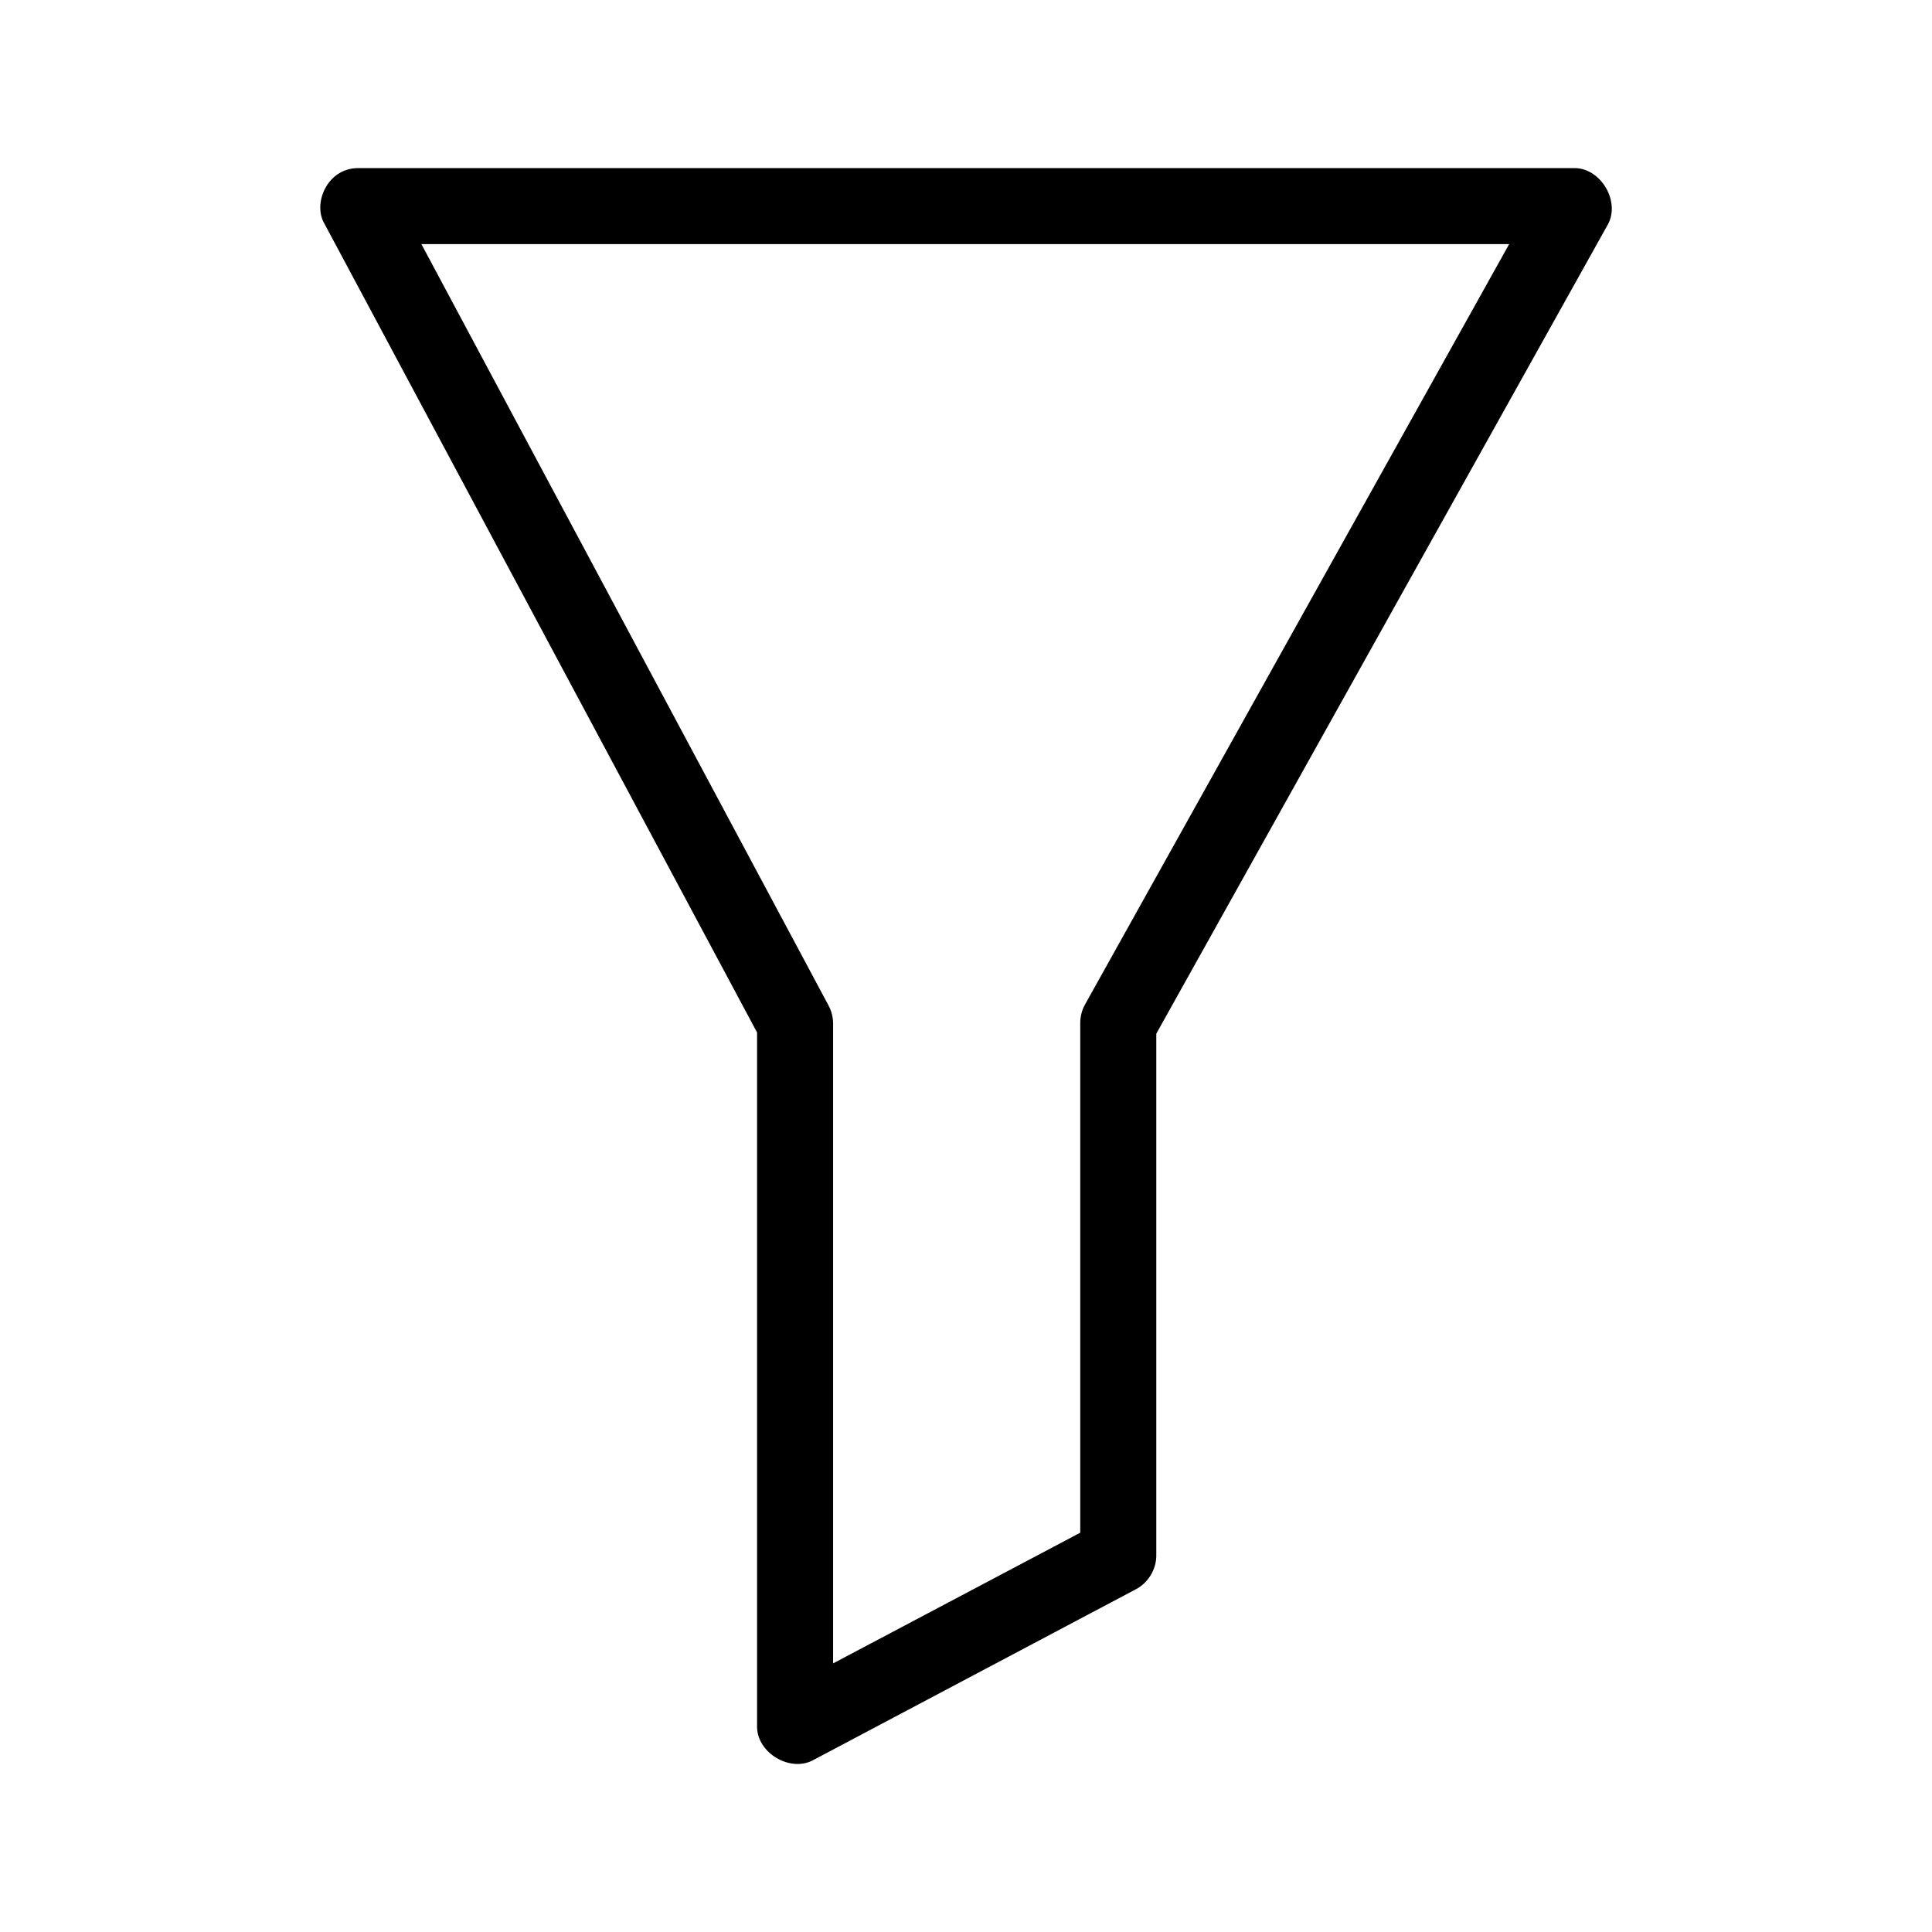
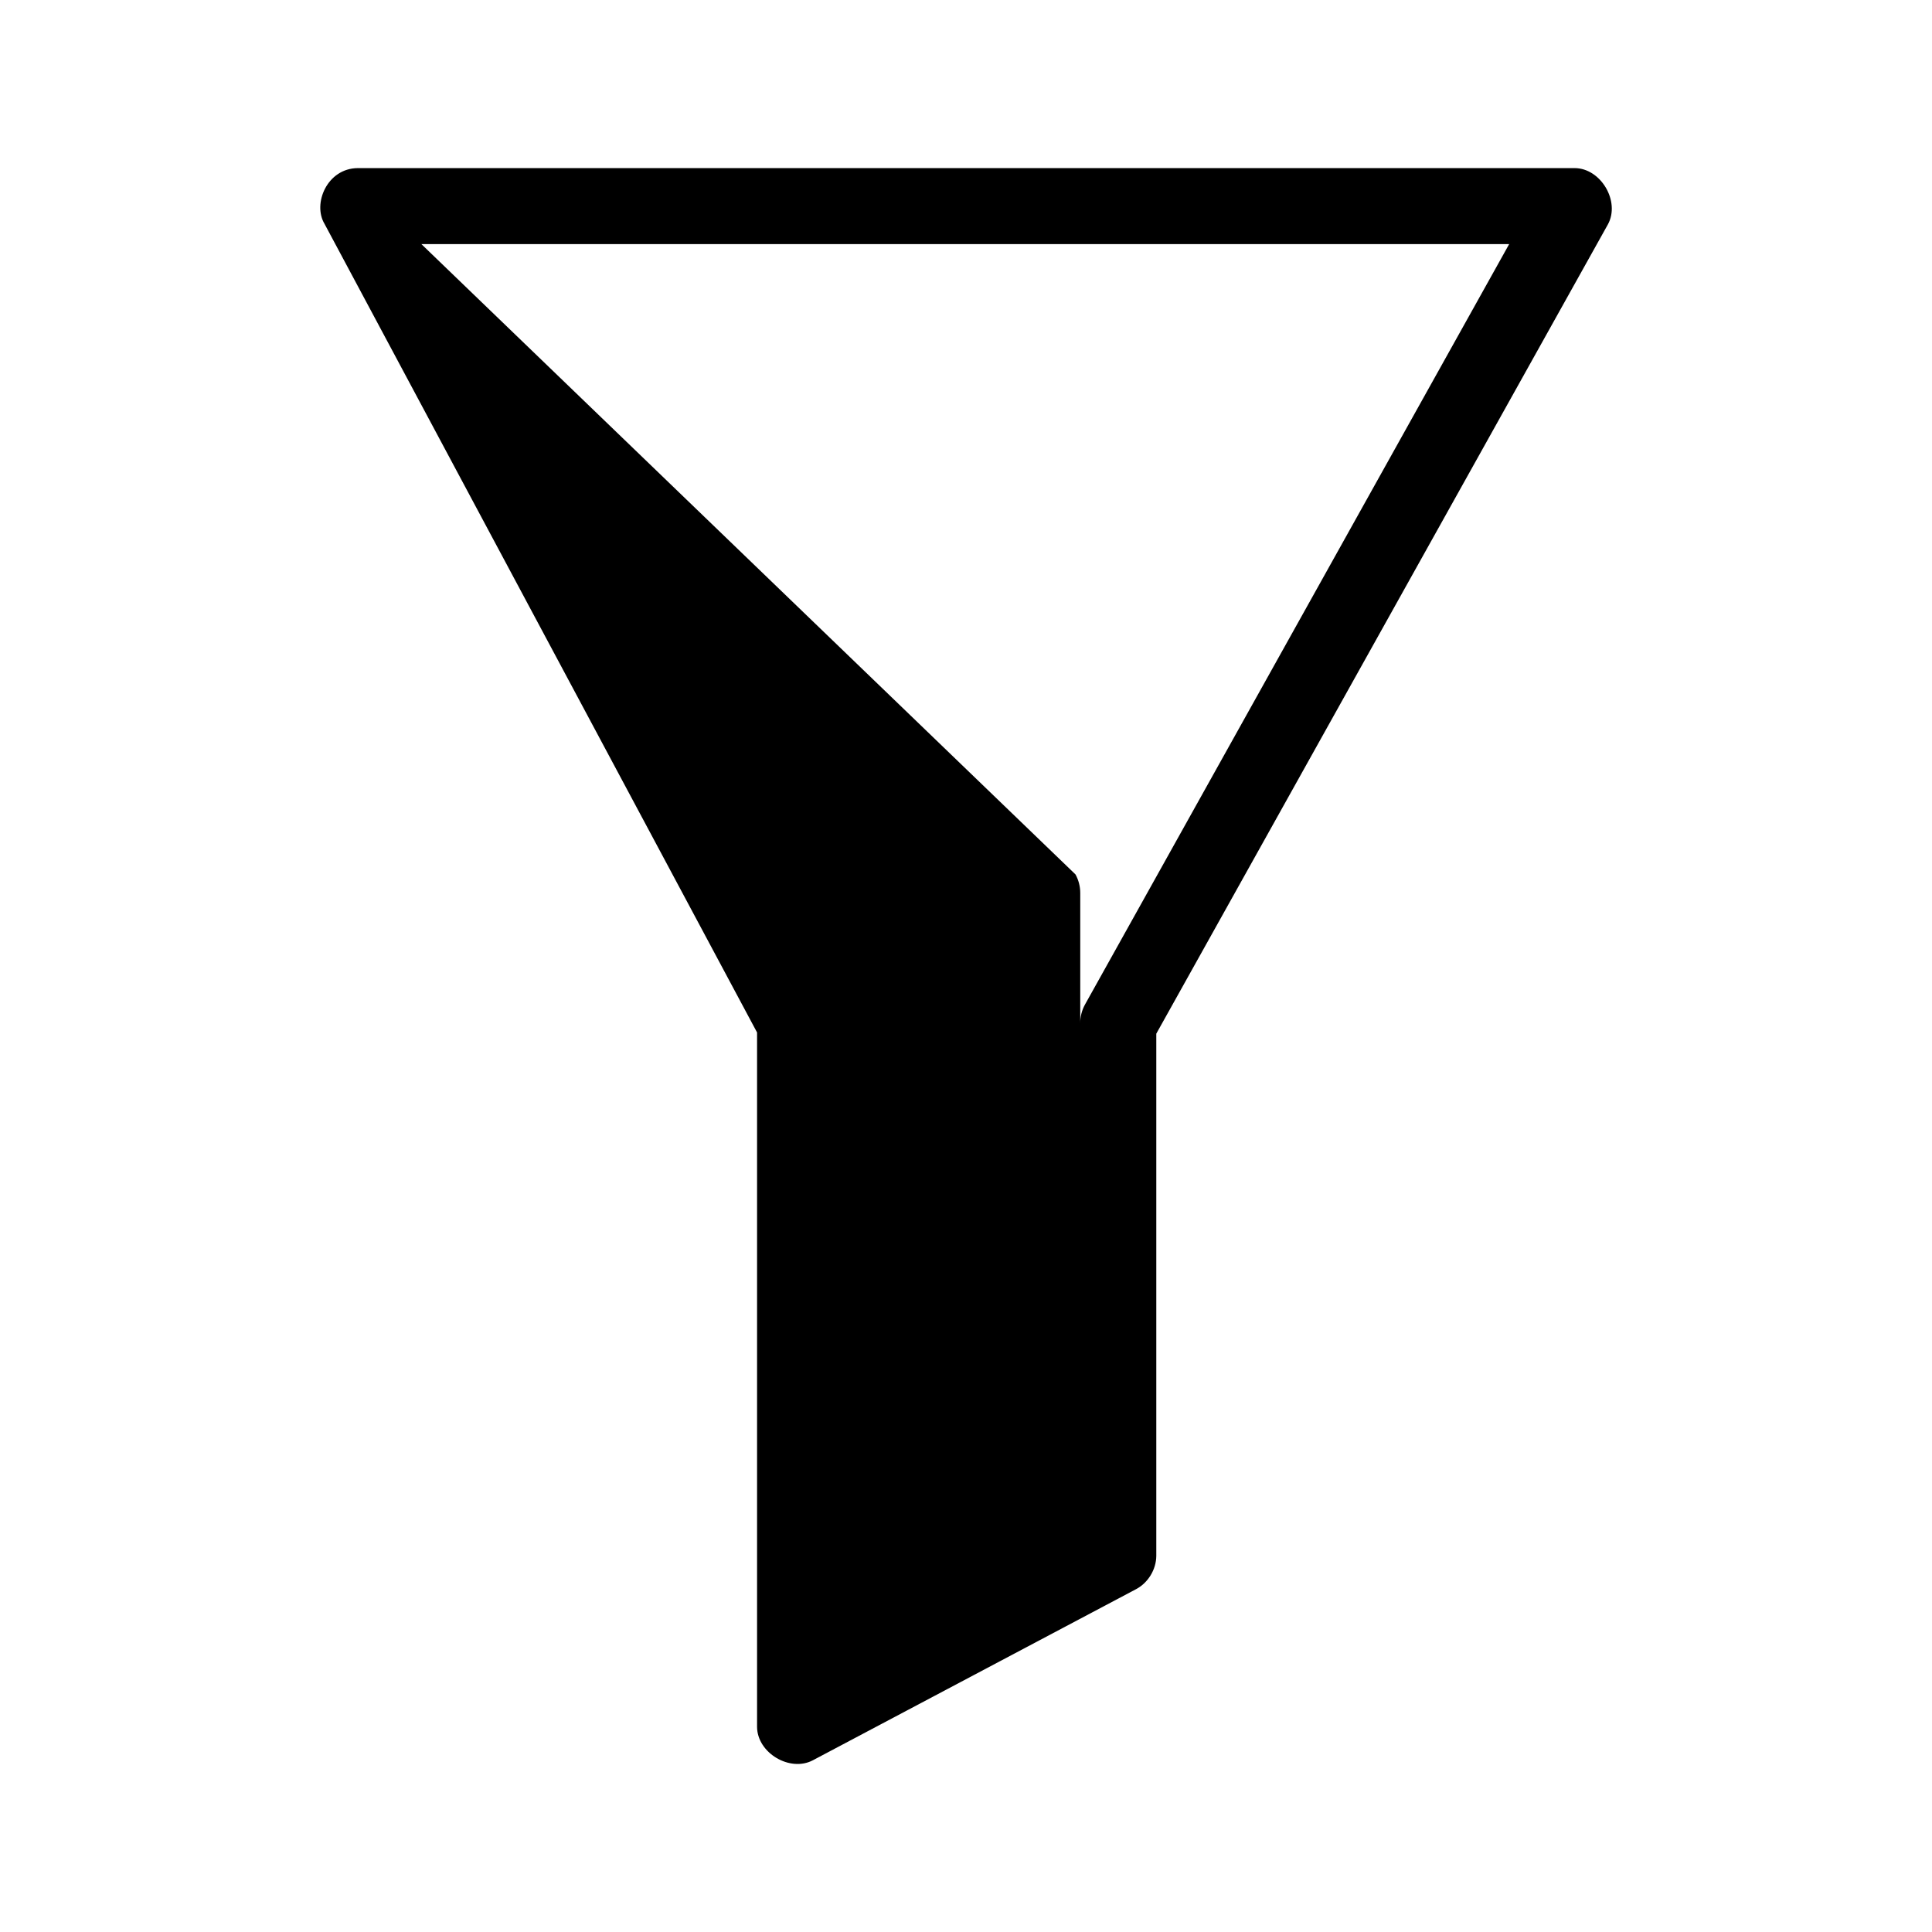
<svg xmlns="http://www.w3.org/2000/svg" fill="#000000" width="800px" height="800px" version="1.1" viewBox="144 144 512 512">
-   <path d="m230.01 203.34 114.62 214.28v184.05c0.059 6.887 8.715 12.043 14.801 8.816l85.648-45.344c3.188-1.691 5.324-5.207 5.352-8.816v-138.39l119.66-214.43c3.379-6.102-1.844-14.957-8.816-14.957h-322.44c-8.176 0.047-12.055 9.484-8.816 14.801zm25.664 5.352h288.27l-112.41 201.52c-0.848 1.531-1.285 3.289-1.258 5.039v134.93l-65.496 34.637v-169.56c0-1.699-0.438-3.394-1.258-4.883z" />
+   <path d="m230.01 203.34 114.62 214.28v184.05c0.059 6.887 8.715 12.043 14.801 8.816l85.648-45.344c3.188-1.691 5.324-5.207 5.352-8.816v-138.39l119.66-214.43c3.379-6.102-1.844-14.957-8.816-14.957h-322.44c-8.176 0.047-12.055 9.484-8.816 14.801zm25.664 5.352h288.27l-112.41 201.52c-0.848 1.531-1.285 3.289-1.258 5.039v134.93v-169.56c0-1.699-0.438-3.394-1.258-4.883z" />
</svg>